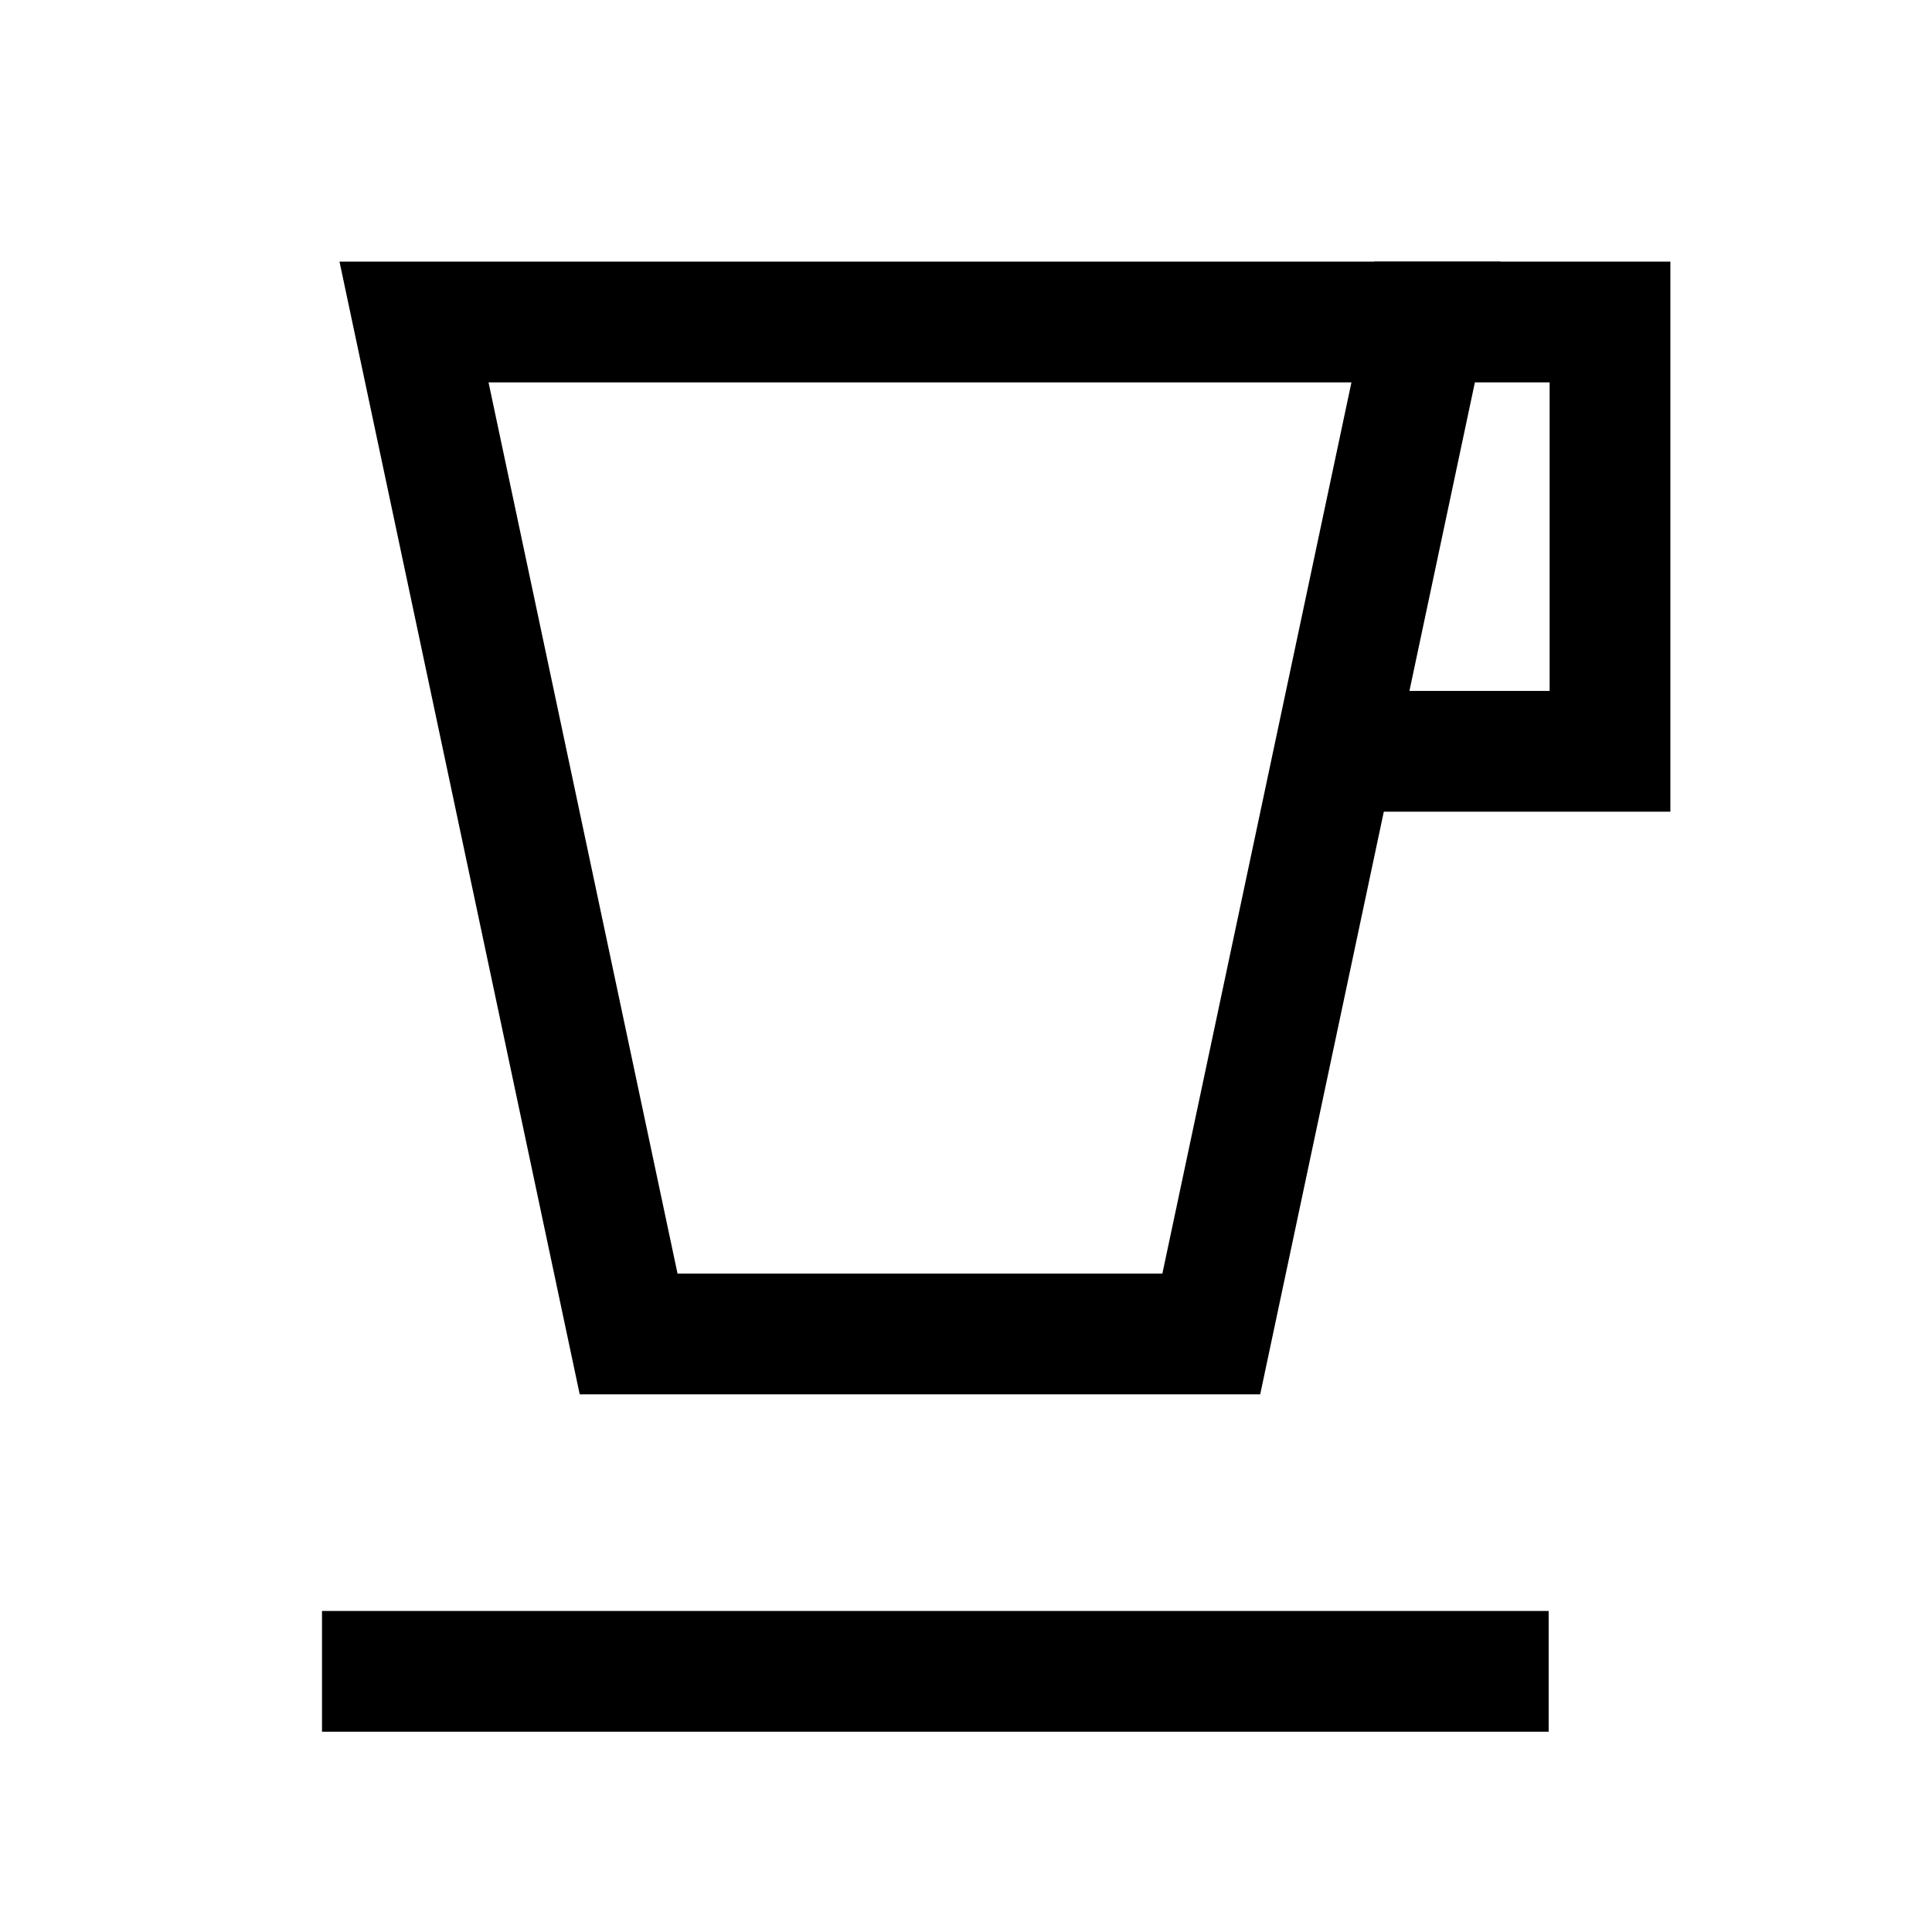
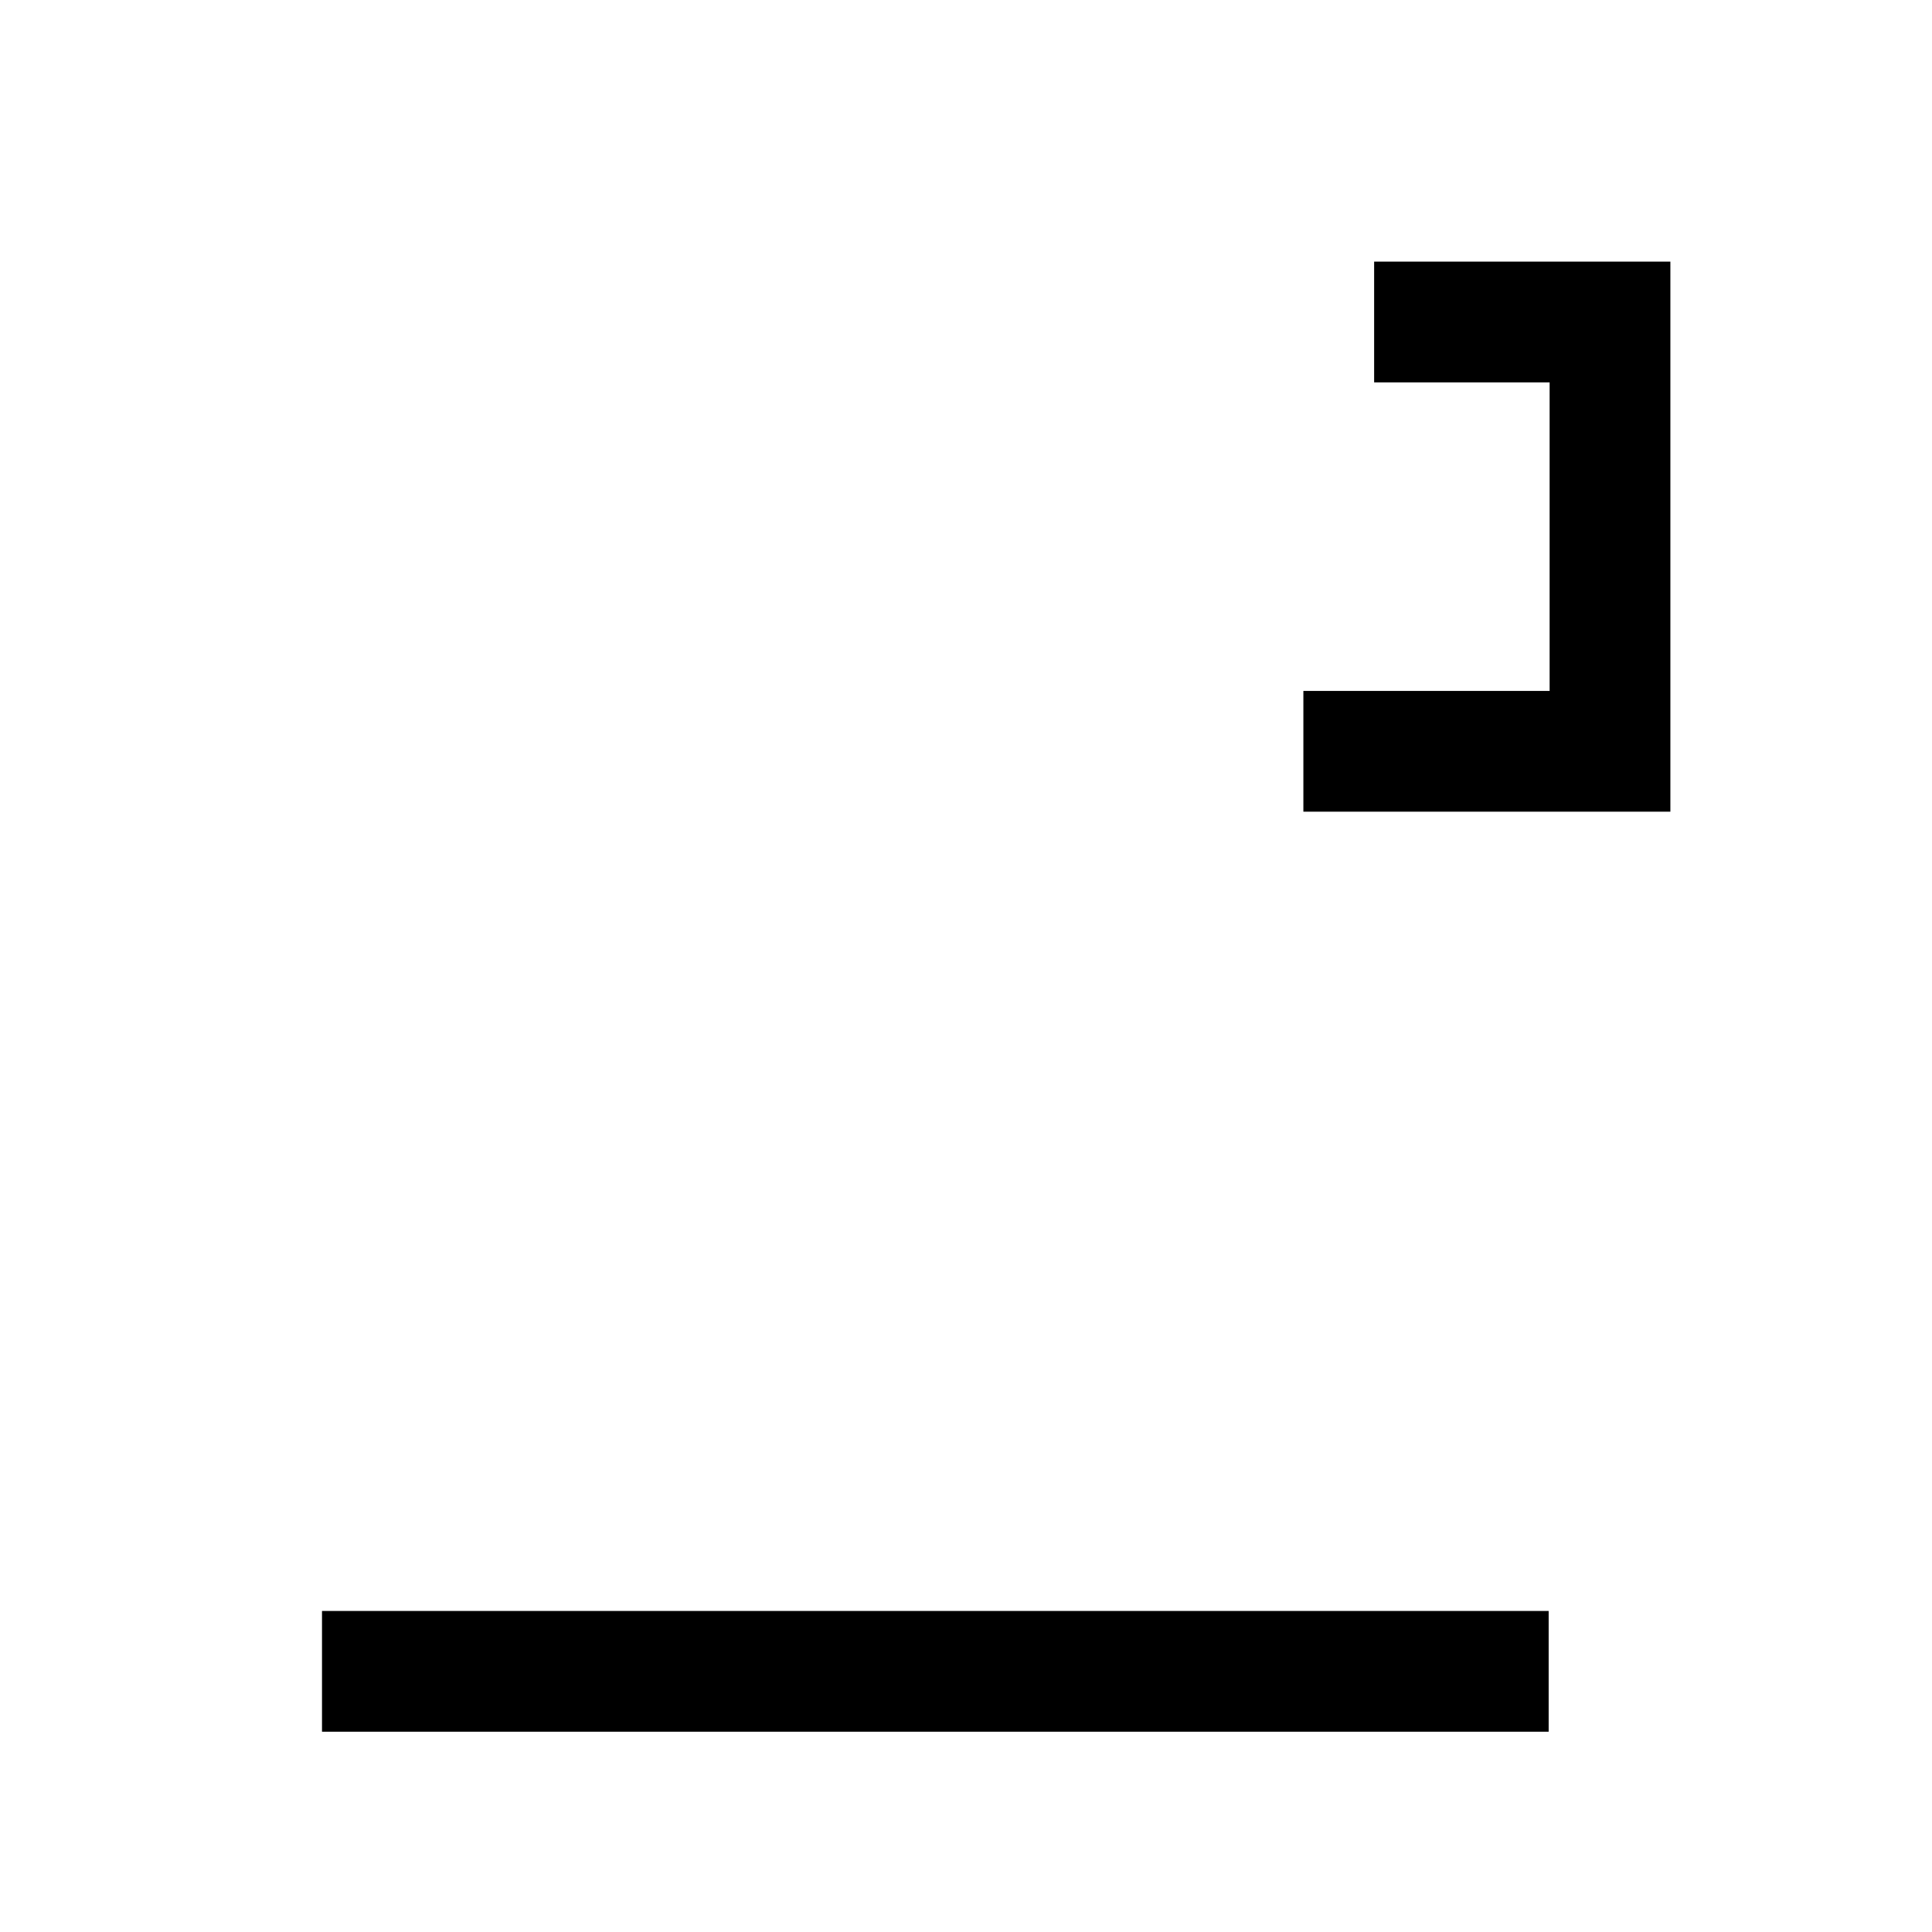
<svg xmlns="http://www.w3.org/2000/svg" width="24" height="24" viewBox="0 0 24 24" fill="none">
-   <path d="M7.809 16.571L5.143 4H17.714L15.047 16.571H7.809Z" stroke="black" stroke-width="1.5" />
  <path d="M17.07 4H20V9.333H16.191" stroke="black" stroke-width="1.5" />
  <path d="M4 20.762H19.238" stroke="black" stroke-width="1.5" />
</svg>